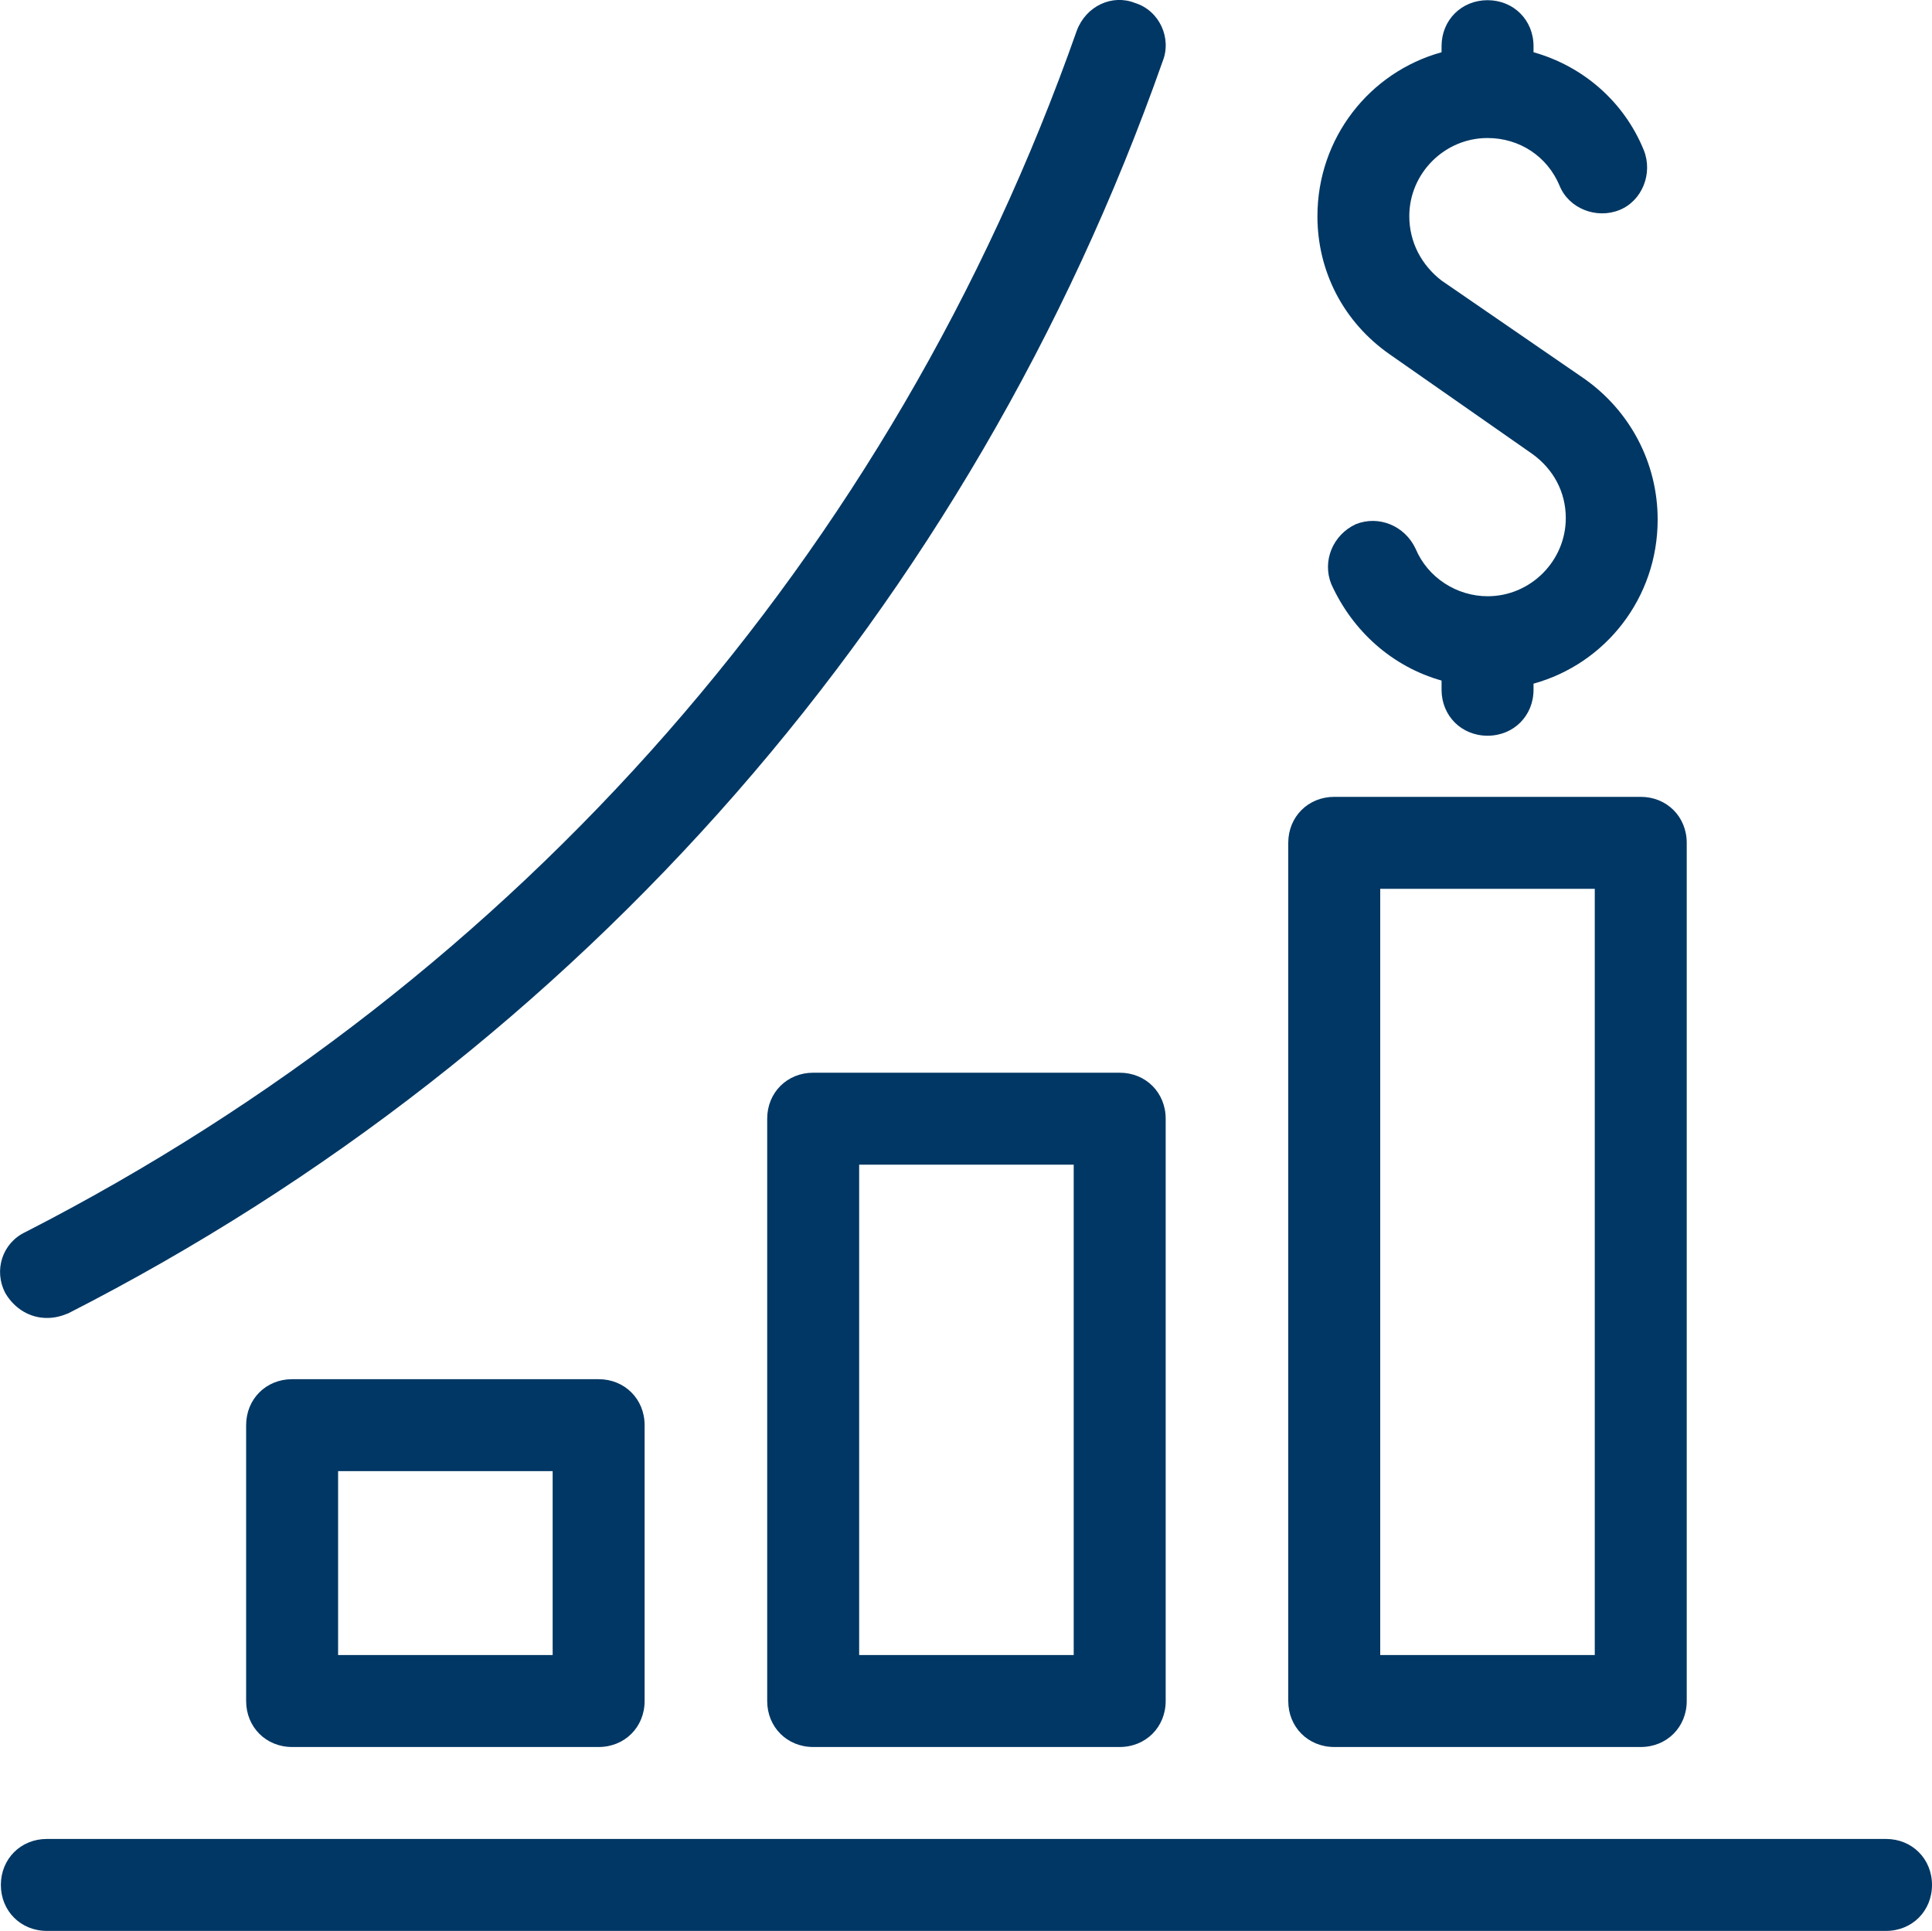
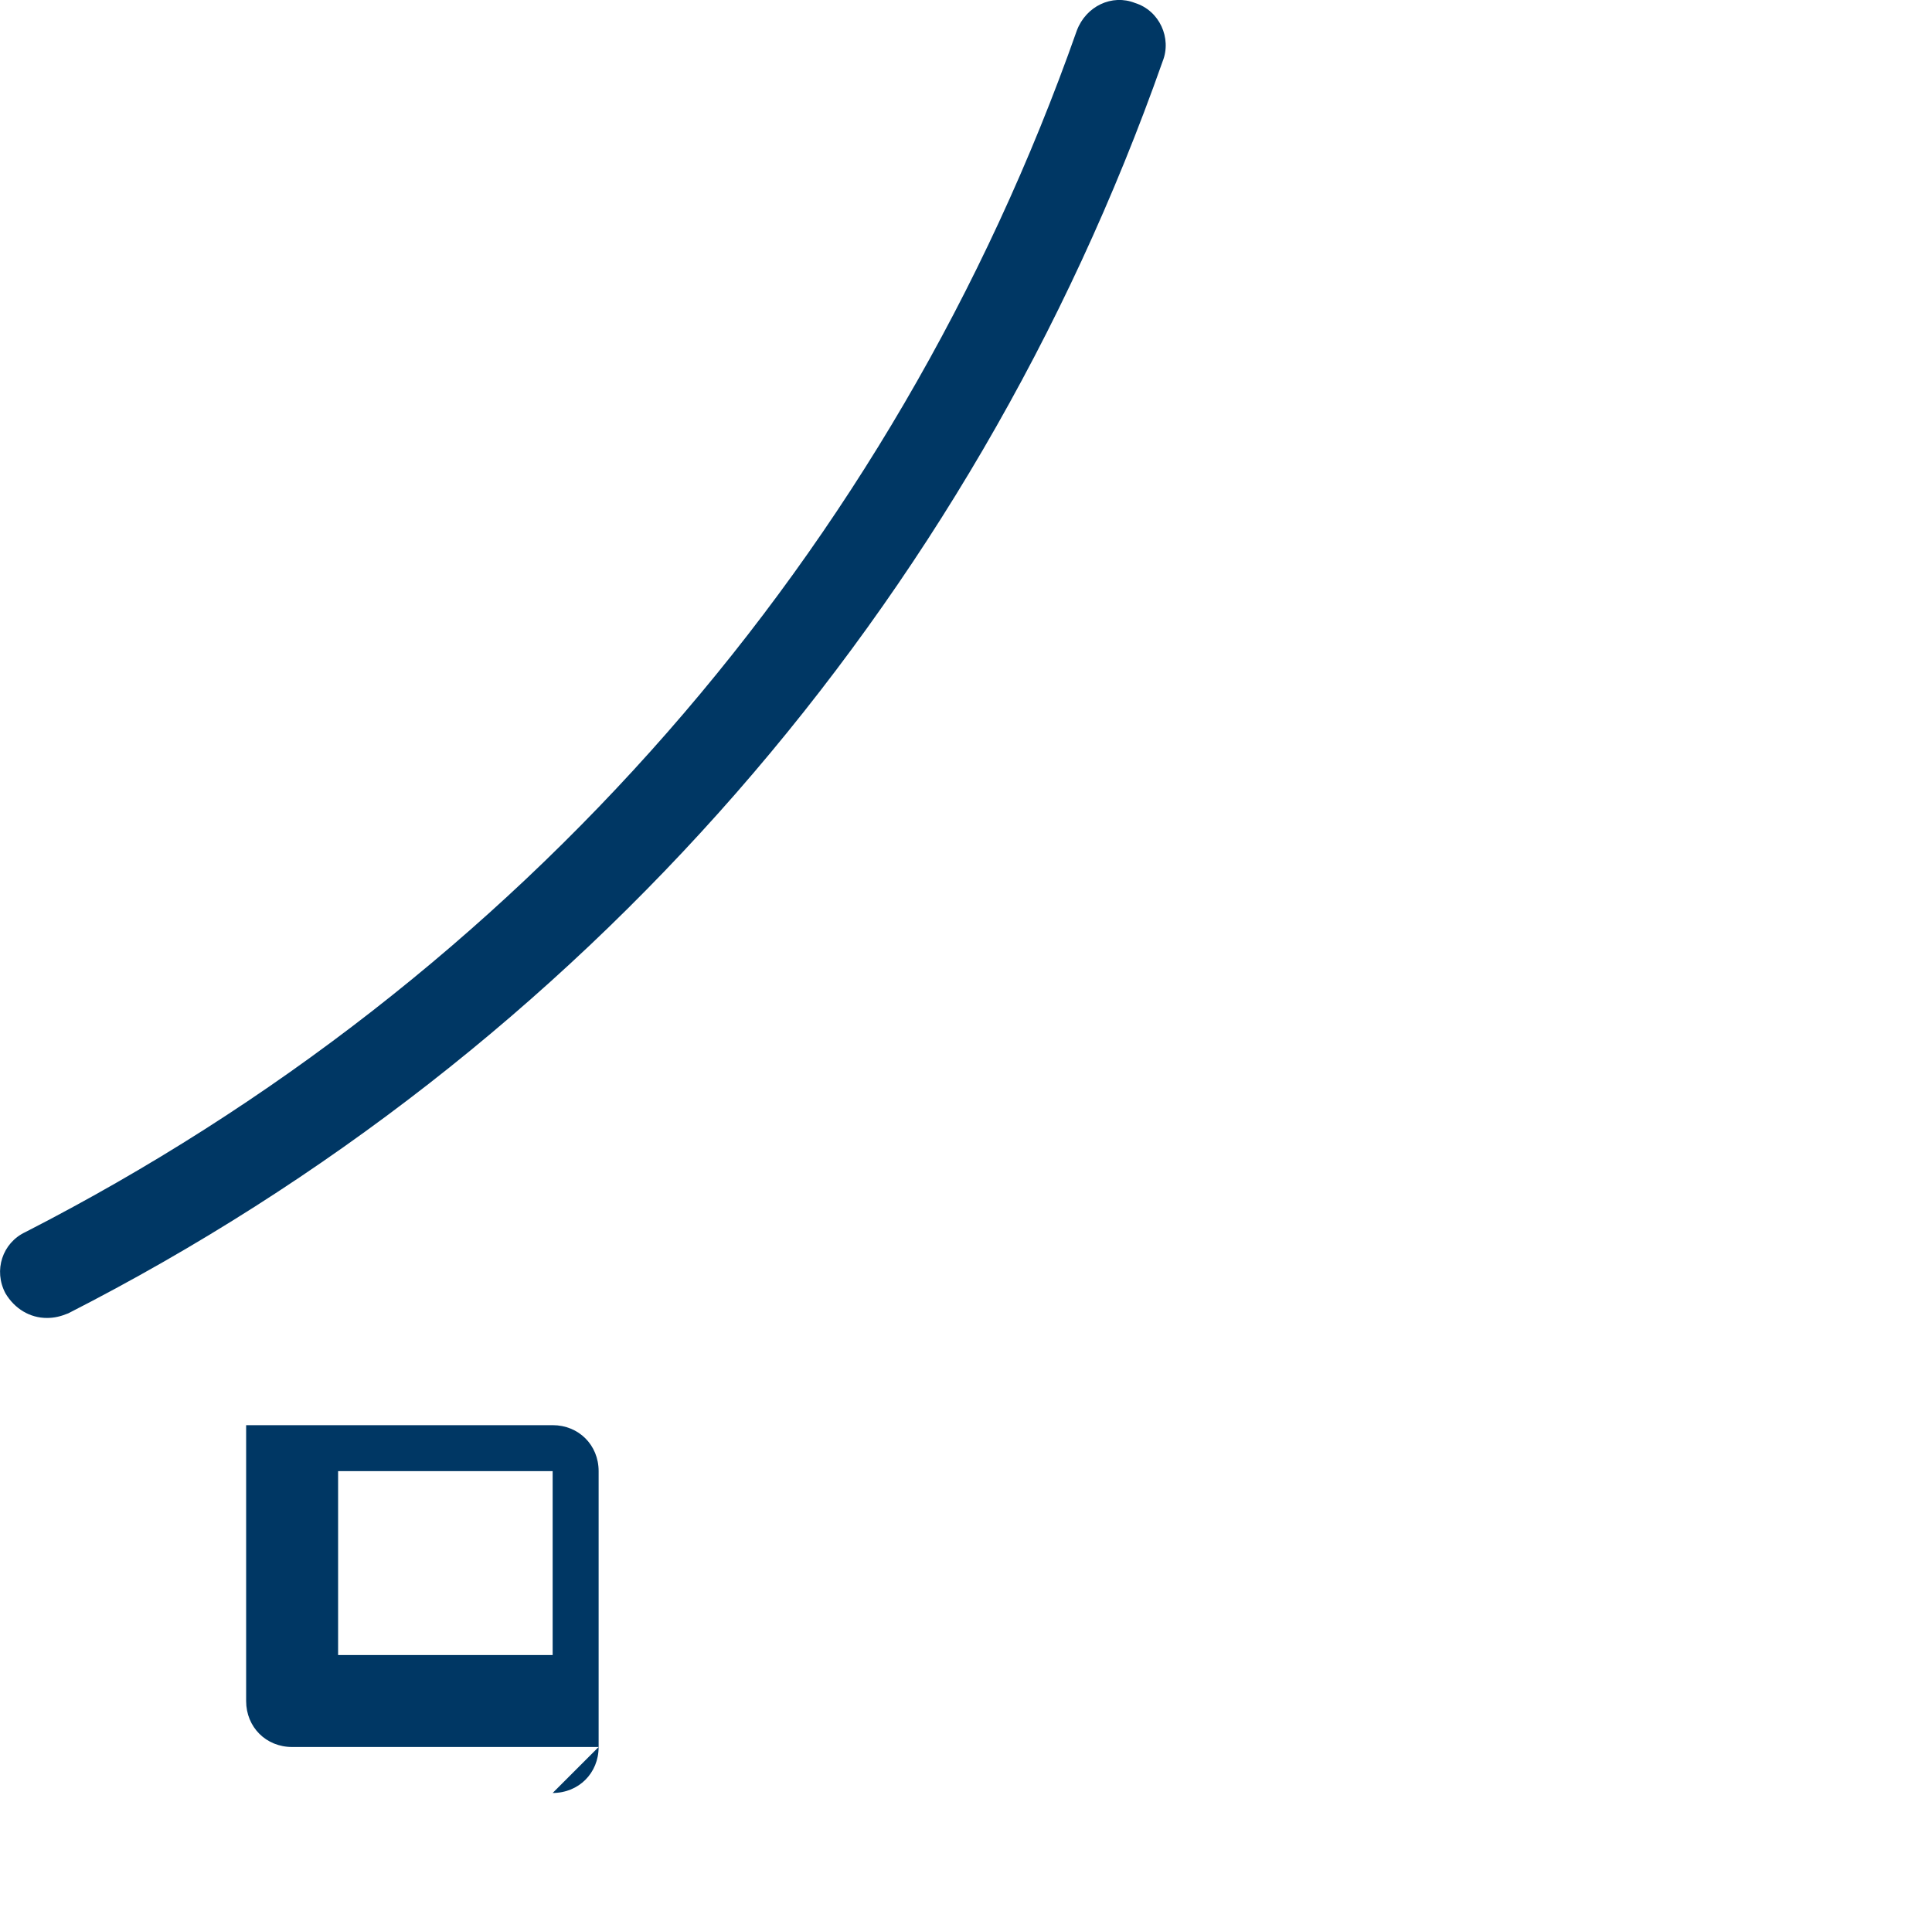
<svg xmlns="http://www.w3.org/2000/svg" id="Layer_1" viewBox="0 0 200 199.91">
-   <rect x="30.23" y="147.55" width="31.73" height="28.56" fill="rgba(0,55,100,0)" stroke-width="0" />
  <rect x="84.18" y="115.82" width="31.73" height="60.29" fill="rgba(0,55,100,0)" stroke-width="0" />
  <rect x="138.12" y="87.26" width="31.73" height="88.85" fill="rgba(0,55,100,0)" stroke-width="0" />
-   <path d="m61.97,180.87h-31.73c-2.7,0-4.76-2.06-4.76-4.76v-28.56c0-2.7,2.06-4.76,4.76-4.76h31.73c2.7,0,4.76,2.06,4.76,4.76v28.56c0,2.7-2.06,4.76-4.76,4.76Zm-26.97-9.52h22.21v-19.04h-22.21v19.04Z" fill="#003764" stroke-width="0" />
-   <path d="m115.91,180.87h-31.73c-2.7,0-4.76-2.06-4.76-4.76v-60.29c0-2.7,2.06-4.76,4.76-4.76h31.73c2.7,0,4.76,2.06,4.76,4.76v60.29c0,2.7-2.06,4.76-4.76,4.76Zm-26.97-9.52h22.21v-50.77h-22.21v50.77Z" fill="#003764" stroke-width="0" />
-   <path d="m169.85,180.87h-31.73c-2.7,0-4.76-2.06-4.76-4.76v-88.85c0-2.7,2.06-4.76,4.76-4.76h31.73c2.7,0,4.76,2.06,4.76,4.76v88.85c0,2.7-2.06,4.76-4.76,4.76Zm-26.97-9.52h22.21v-79.33h-22.21v79.33Z" fill="#003764" stroke-width="0" />
-   <path d="m195.24,199.91H4.85c-2.7,0-4.76-2.06-4.76-4.76s2.06-4.76,4.76-4.76h190.39c2.7,0,4.76,2.06,4.76,4.76s-2.06,4.76-4.76,4.76Z" fill="#003764" stroke-width="0" />
+   <path d="m61.97,180.87h-31.73c-2.7,0-4.76-2.06-4.76-4.76v-28.56h31.73c2.7,0,4.76,2.06,4.76,4.76v28.56c0,2.7-2.06,4.76-4.76,4.76Zm-26.97-9.52h22.21v-19.04h-22.21v19.04Z" fill="#003764" stroke-width="0" />
  <path d="m4.85,136.45c-1.75,0-3.33-.95-4.28-2.54-1.27-2.38-.32-5.24,2.06-6.35C53.72,101.38,92.43,57.28,111.47,3.17c.95-2.54,3.65-3.81,6.03-2.86,2.54.79,3.81,3.65,2.86,6.03C100.52,62.67,60.22,108.84,7.07,135.97c-.79.32-1.43.48-2.22.48Z" fill="#003764" stroke-width="0" />
-   <path d="m171.6,53.79c0-5.87-2.86-11.26-7.62-14.6l-14.76-10.15c-2.06-1.59-3.33-3.97-3.33-6.66,0-4.44,3.65-8.09,8.09-8.09,3.33,0,6.19,1.9,7.46,4.92.95,2.38,3.81,3.49,6.19,2.54,2.38-.95,3.49-3.81,2.54-6.19-2.06-5.08-6.35-8.73-11.42-10.15v-.63c0-2.7-2.06-4.76-4.76-4.76s-4.76,2.06-4.76,4.76v.63c-7.46,2.06-12.85,8.88-12.85,16.98,0,5.71,2.7,10.95,7.46,14.28l14.76,10.31c2.22,1.59,3.49,3.97,3.49,6.66,0,4.44-3.65,8.09-8.09,8.09-3.17,0-6.19-1.9-7.46-4.92-1.11-2.38-3.81-3.49-6.19-2.54-2.38,1.11-3.49,3.81-2.54,6.19,2.22,4.92,6.35,8.57,11.42,10v.95c0,2.7,2.06,4.76,4.76,4.76s4.76-2.06,4.76-4.76v-.63c7.46-2.06,12.85-8.88,12.85-16.98Z" fill="#003764" stroke-width="0" />
</svg>